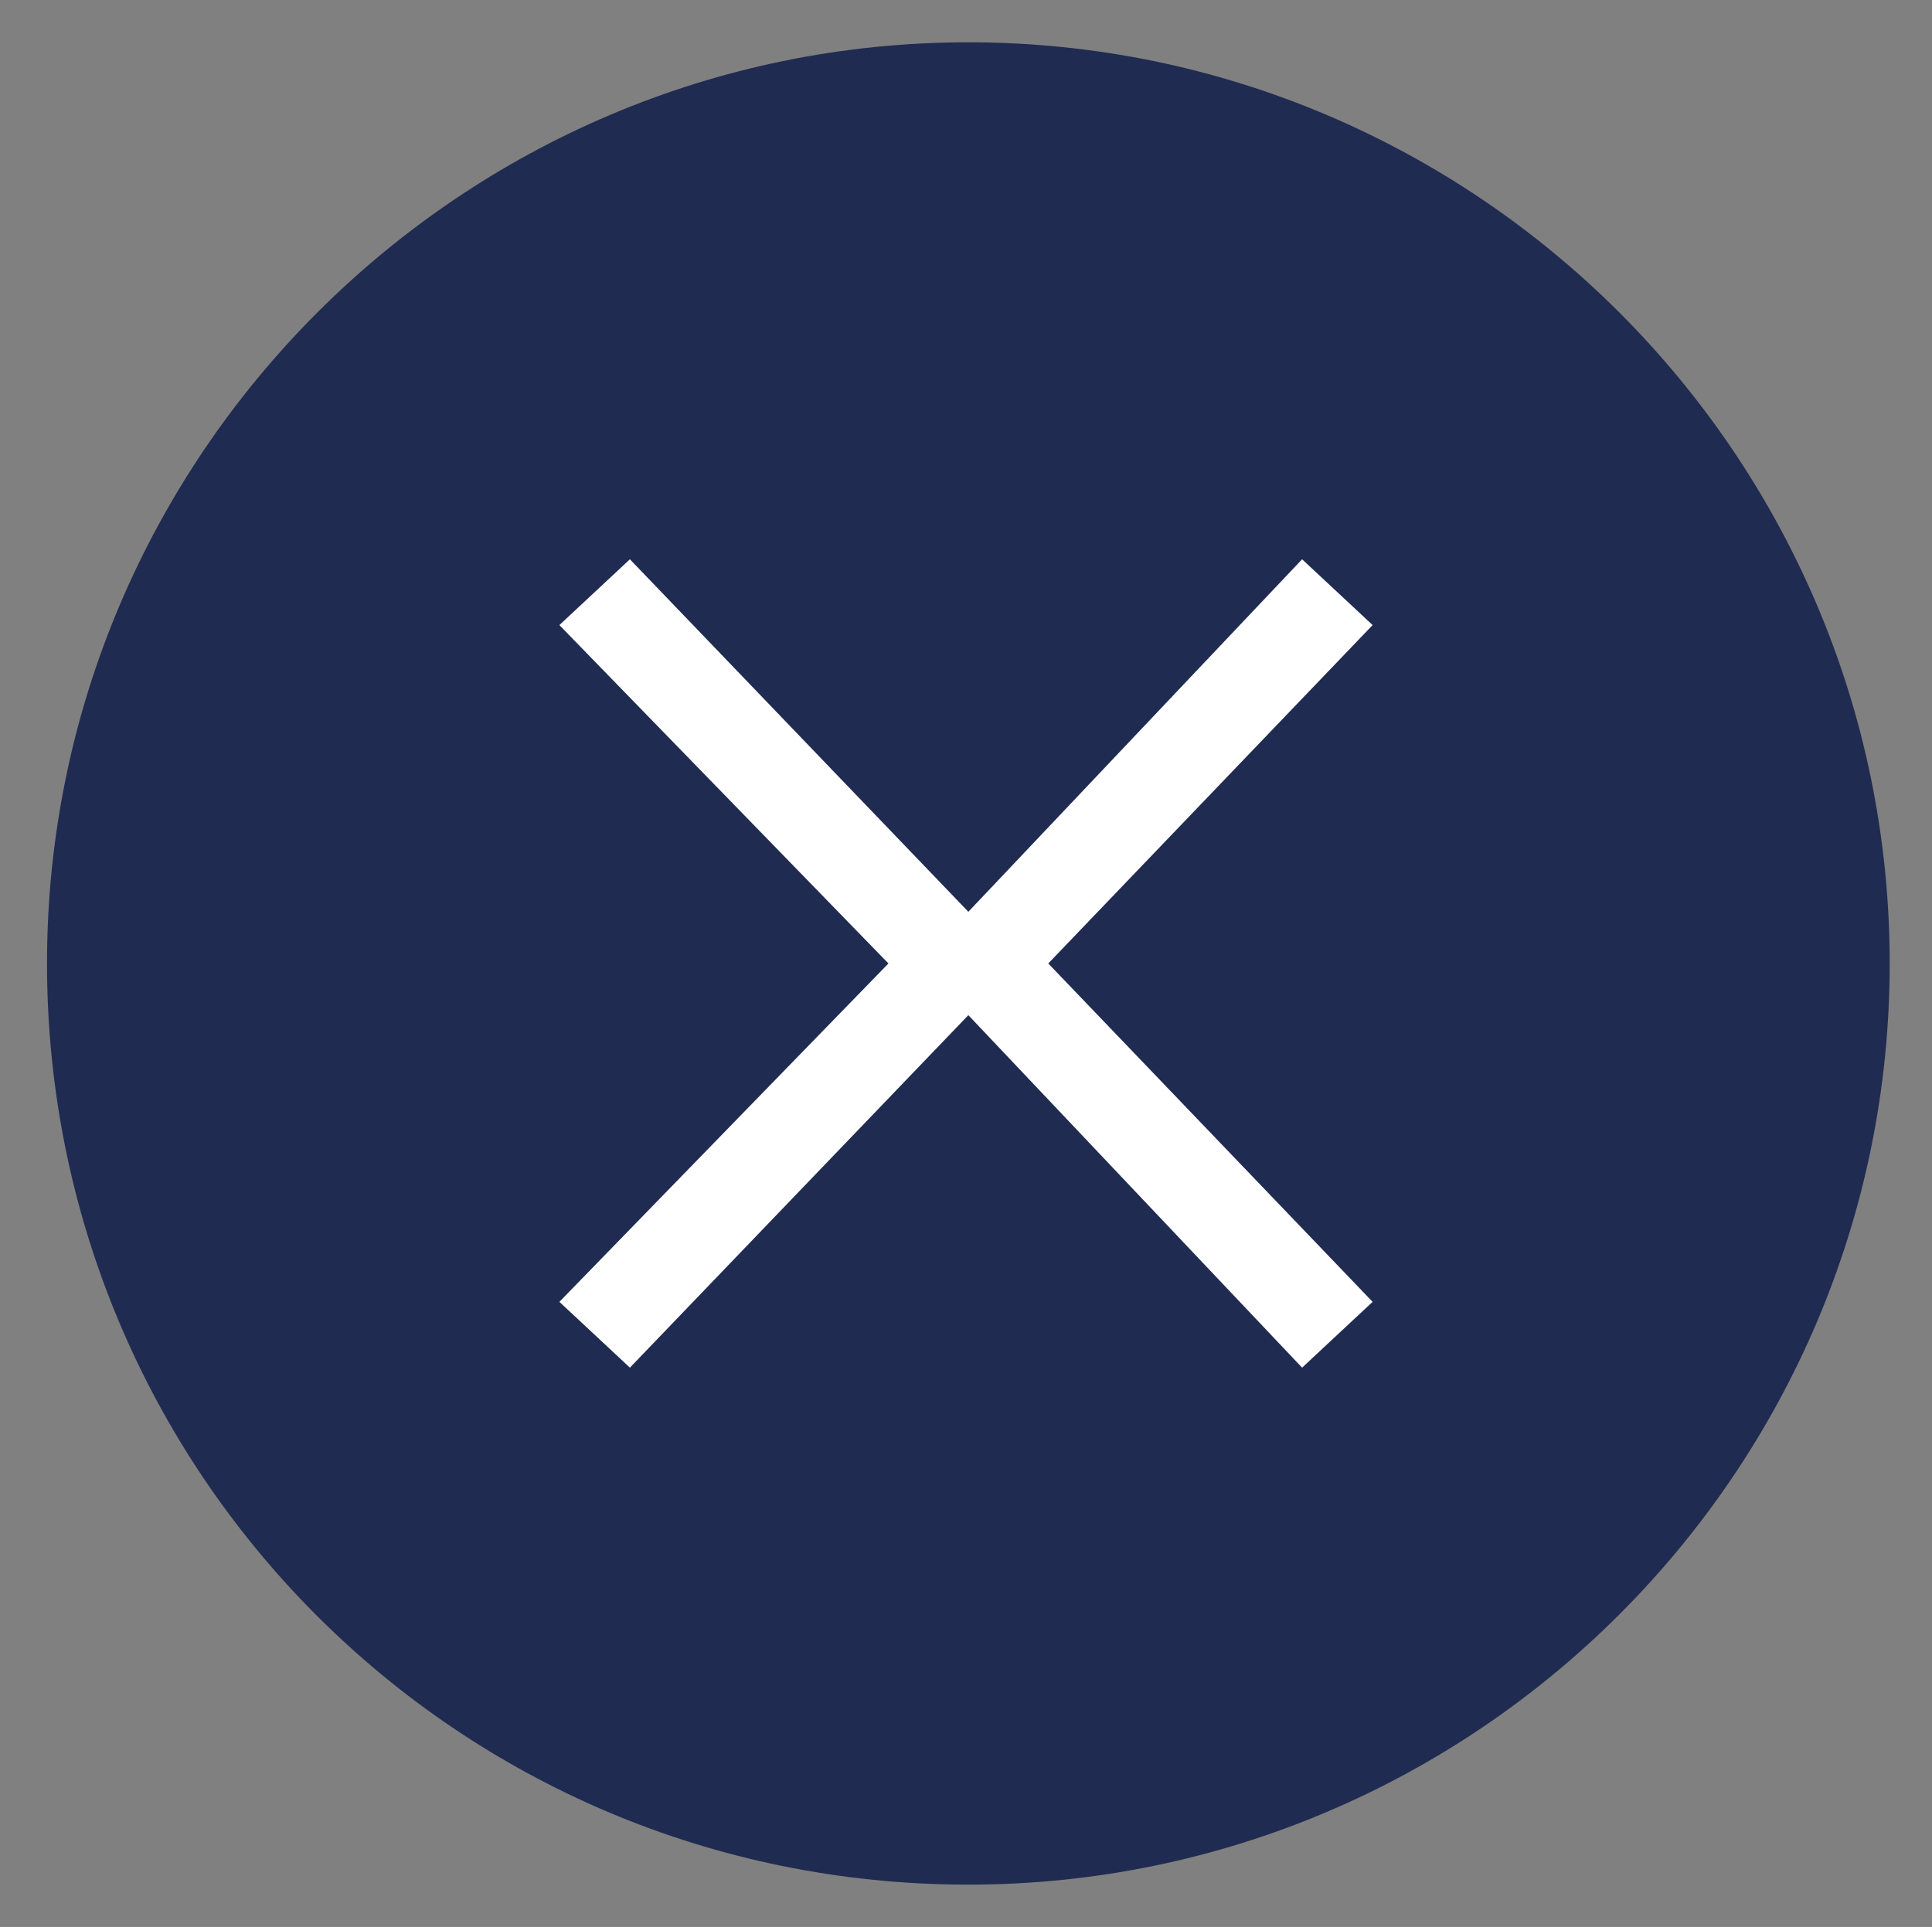
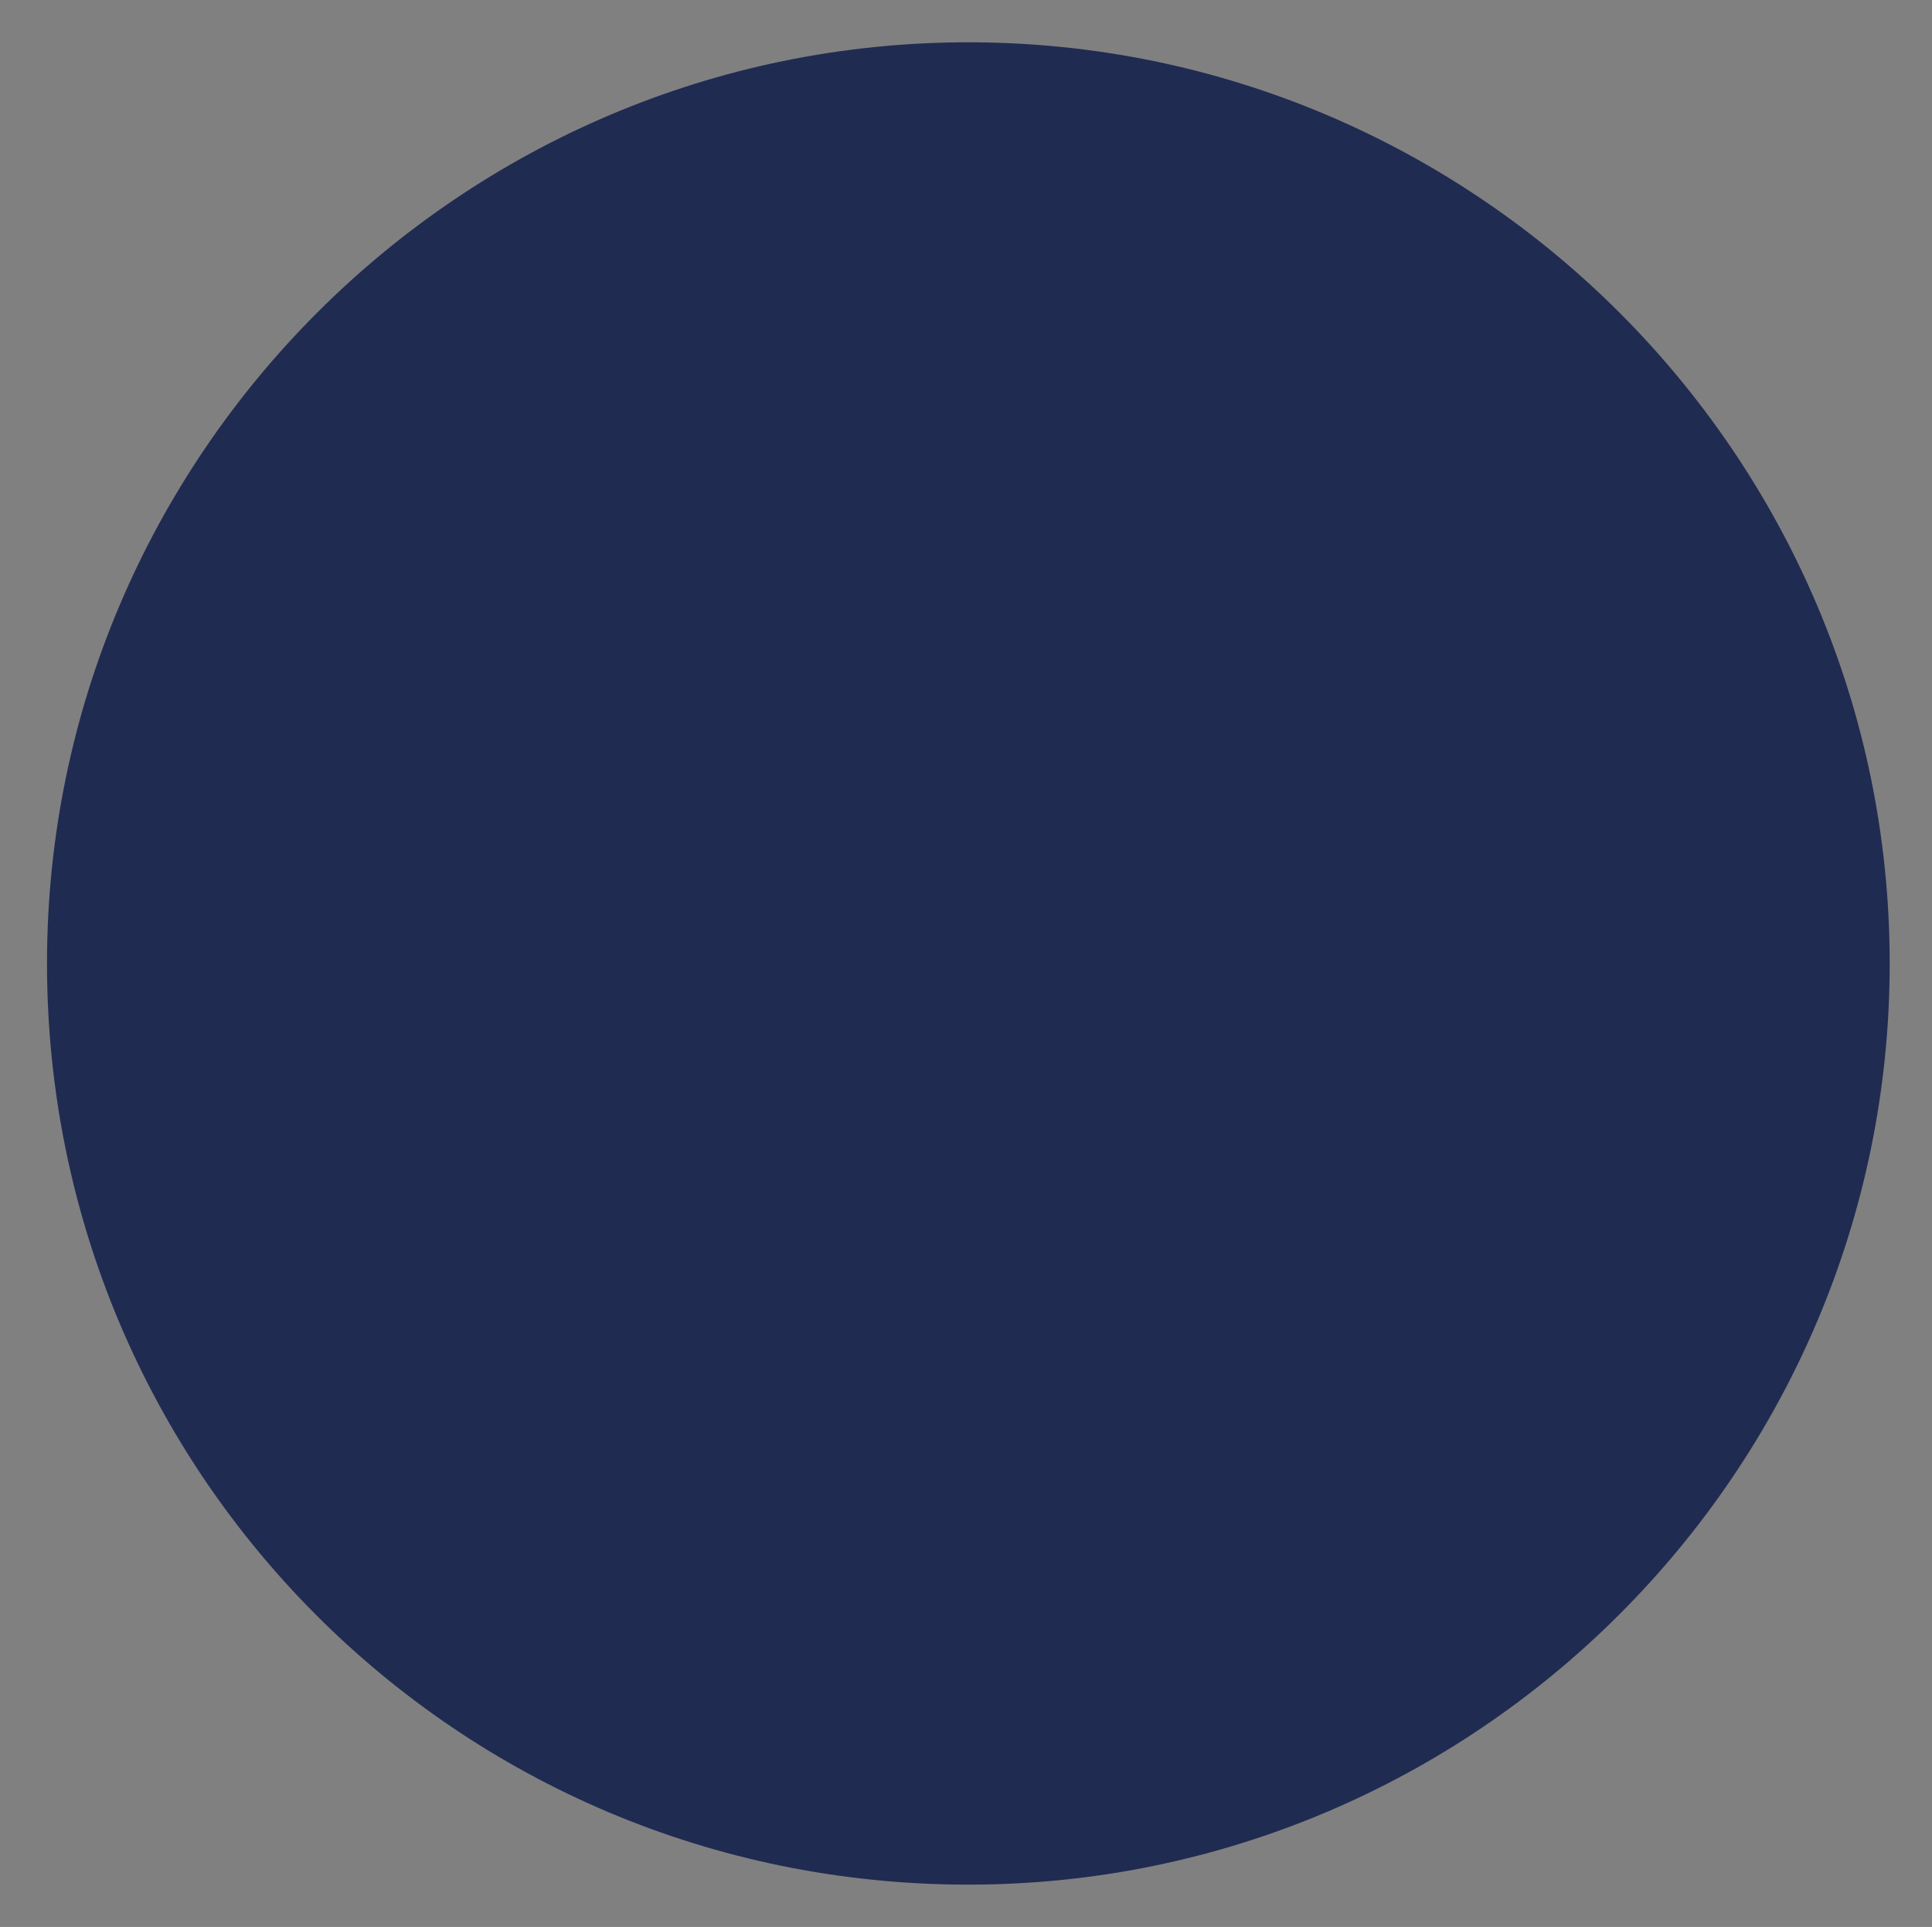
<svg xmlns="http://www.w3.org/2000/svg" version="1.1" id="Layer_1" x="0px" y="0px" viewBox="0 0 41.1 41" style="enable-background:new 0 0 41.1 41;" xml:space="preserve">
  <rect x="0" y="0" width="41.1" height="41" fill="#808080" stroke="none" />
  <style type="text/css">
	.st0{fill:#202B52;}
	.st1{fill:#FFFFFF;}
</style>
  <g>
    <g>
      <g>
        <path class="st0" d="M20.6,40.1c10.8,0,19.6-8.8,19.6-19.6S31.4,0.9,20.6,0.9S1,9.7,1,20.5S9.7,40.1,20.6,40.1" />
      </g>
    </g>
-     <polygon class="st1" points="29.2,13.3 27.7,11.9 20.6,19.4 13.4,11.9 11.9,13.3 18.9,20.5 11.9,27.7 13.4,29.1 20.6,21.6    27.7,29.1 29.2,27.7 22.3,20.5  " />
  </g>
</svg>